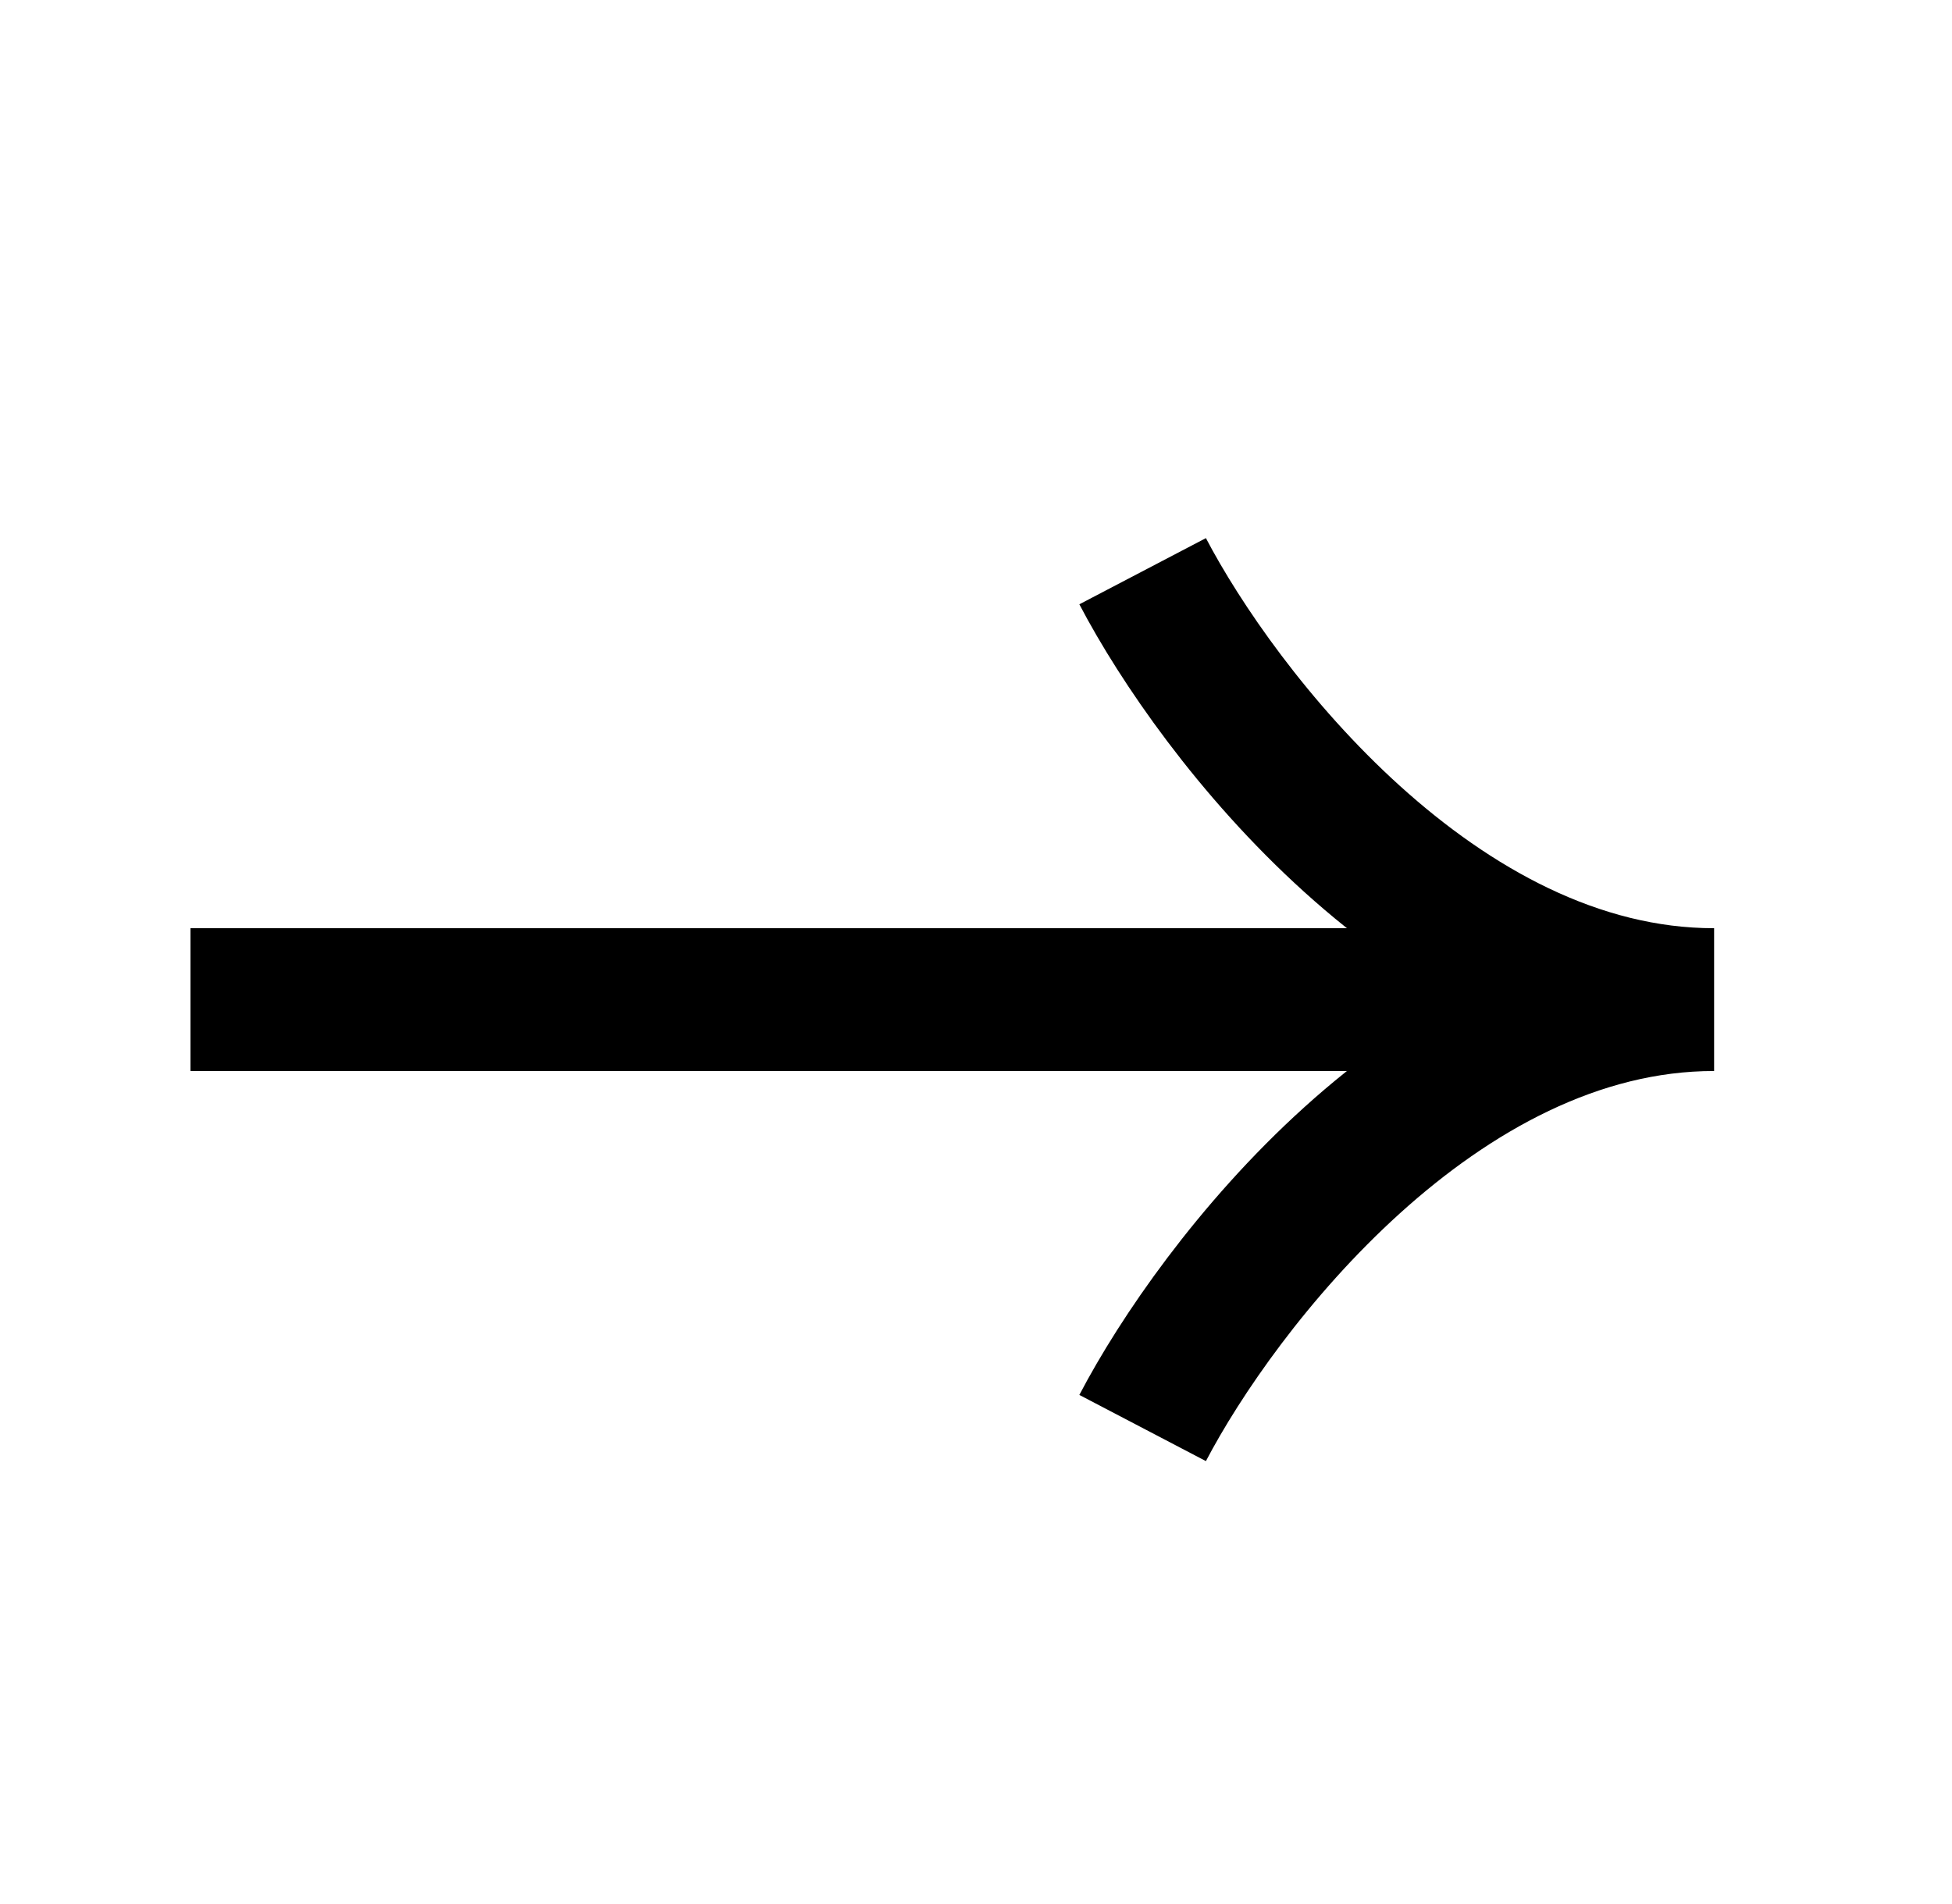
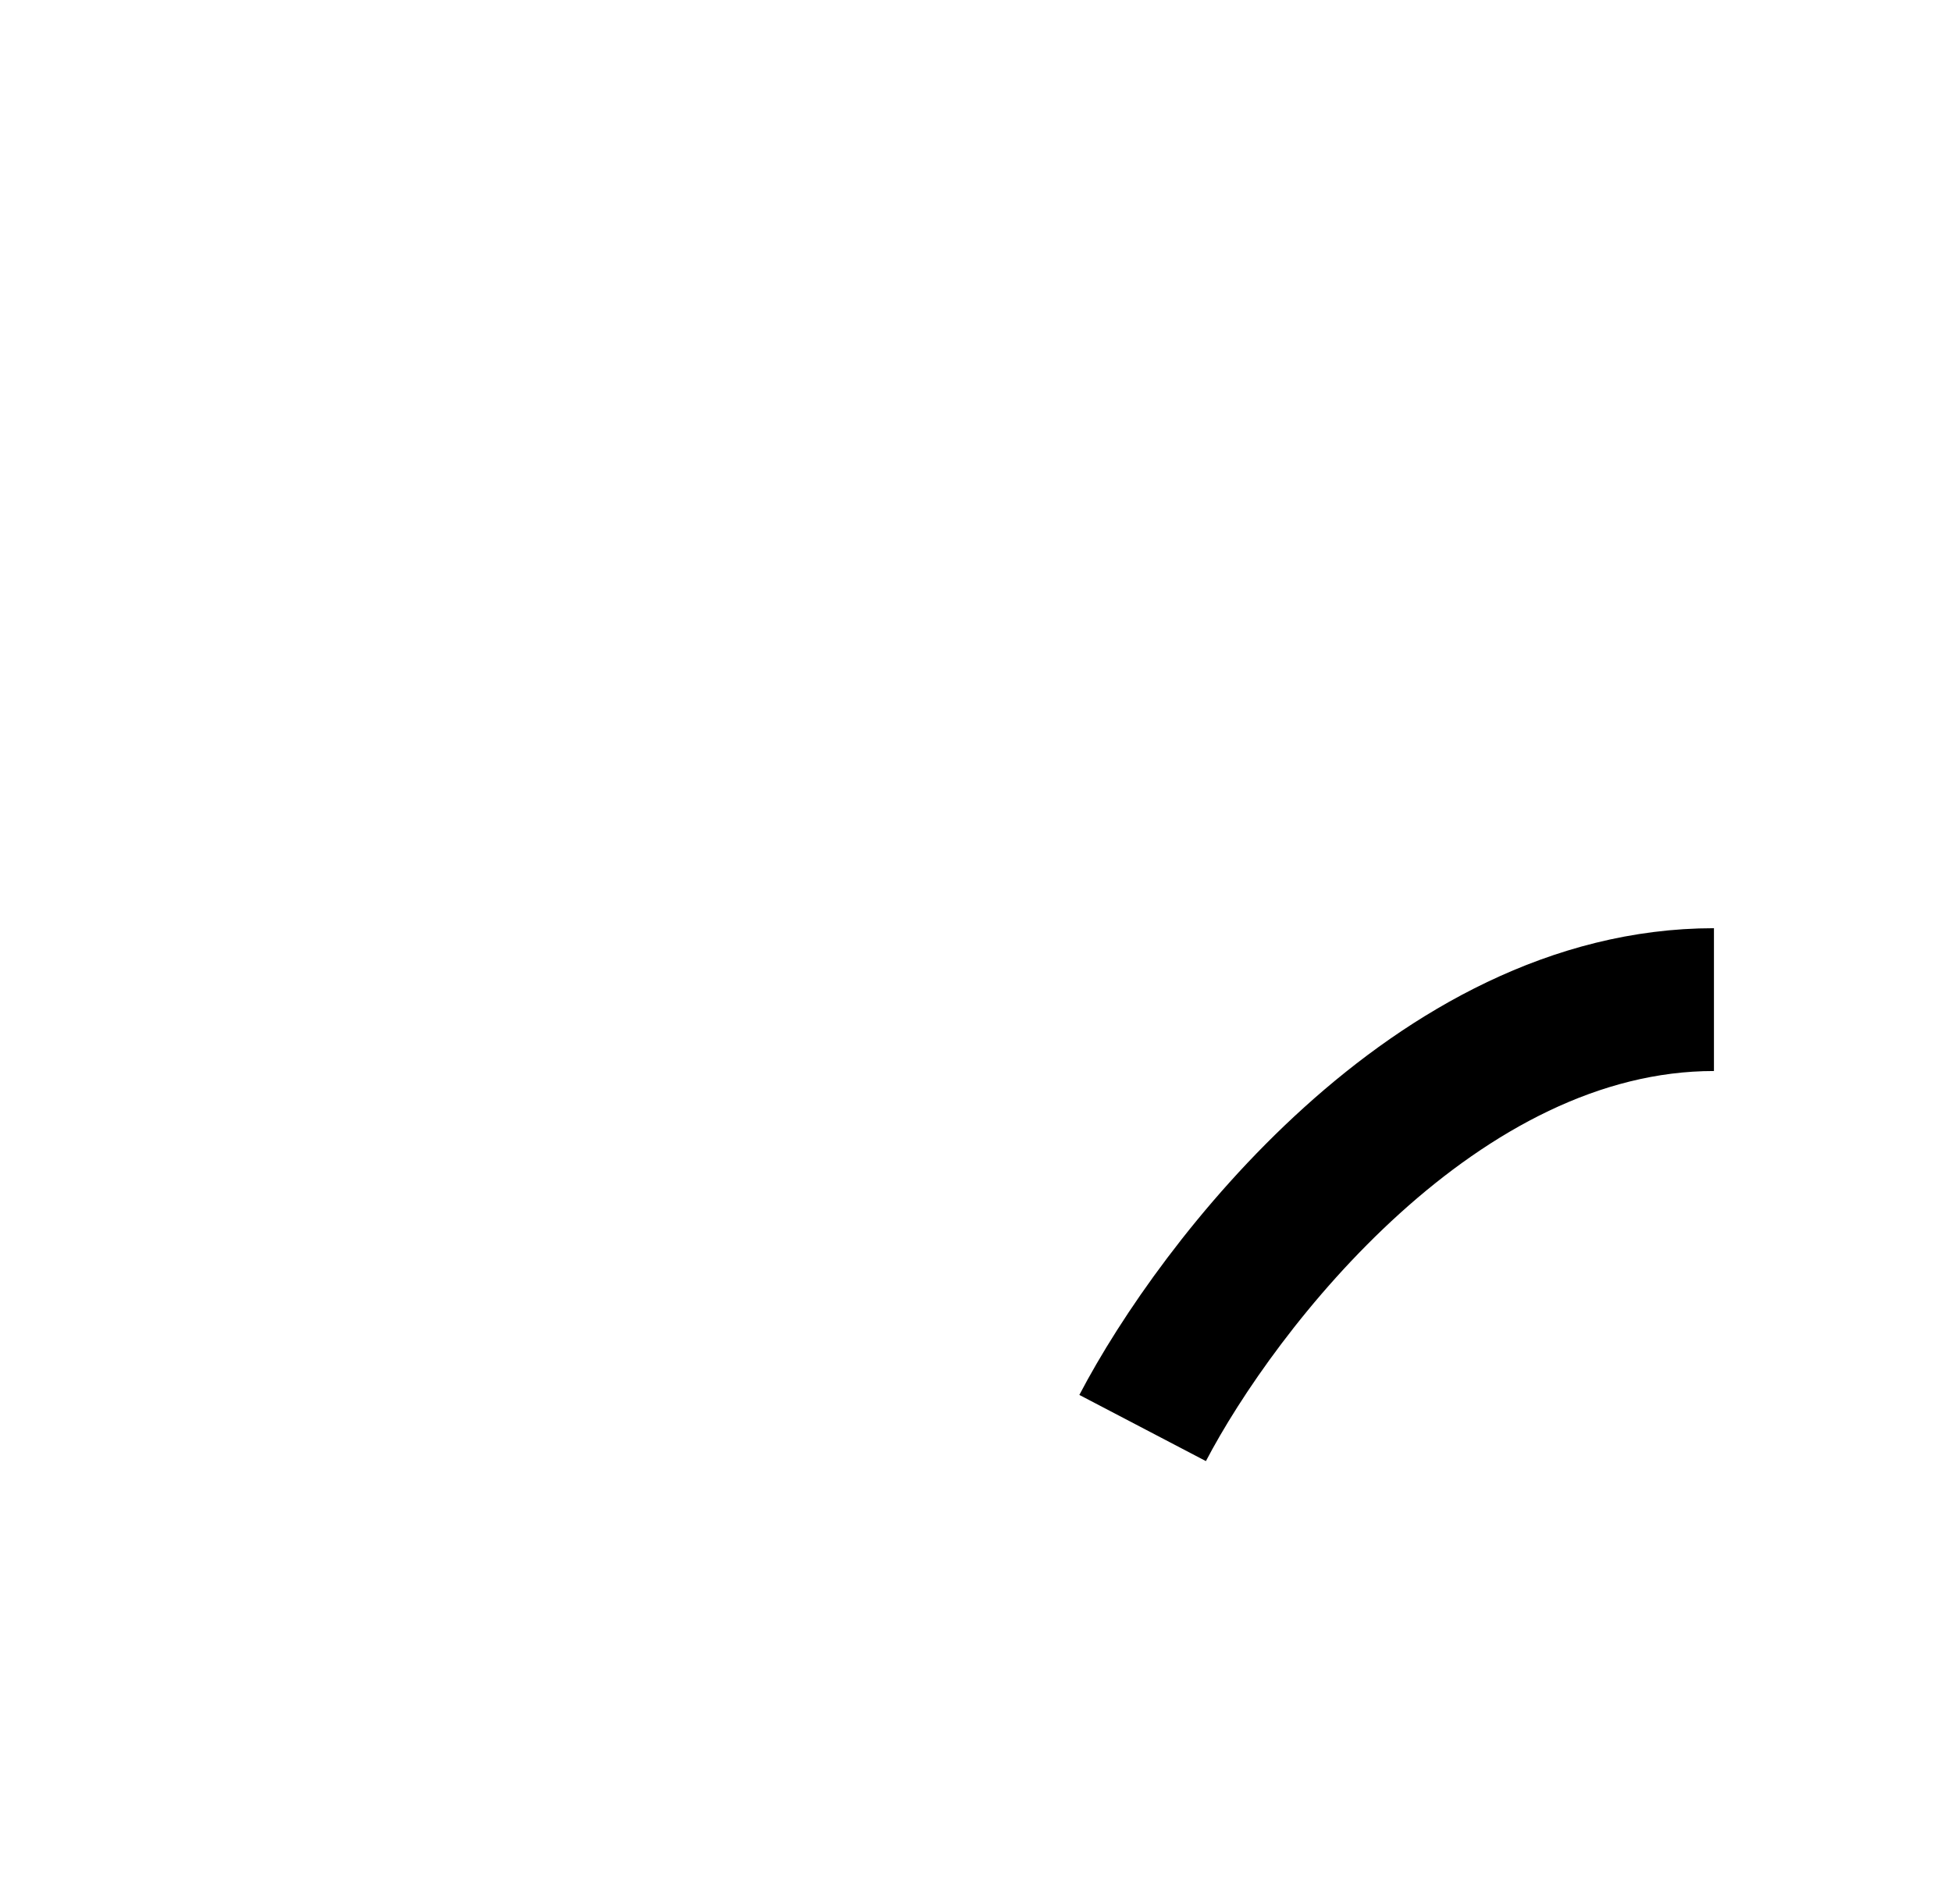
<svg xmlns="http://www.w3.org/2000/svg" width="41" height="40" viewBox="0 0 41 40" fill="none">
  <g clip-path="url(#clip0_9825_508)">
-     <path d="M4 21H36" stroke="black" stroke-width="3" />
    <path d="M24 30C25.569 27 30.165 21 36 21" stroke="black" stroke-width="3" />
-     <path d="M24 12C25.569 15 30.165 21 36 21" stroke="black" stroke-width="3" />
  </g>
  <defs>
    <clipPath id="clip0_9825_508">
      <rect width="40" height="40" fill="white" transform="translate(0.5)" />
    </clipPath>
  </defs>
</svg>